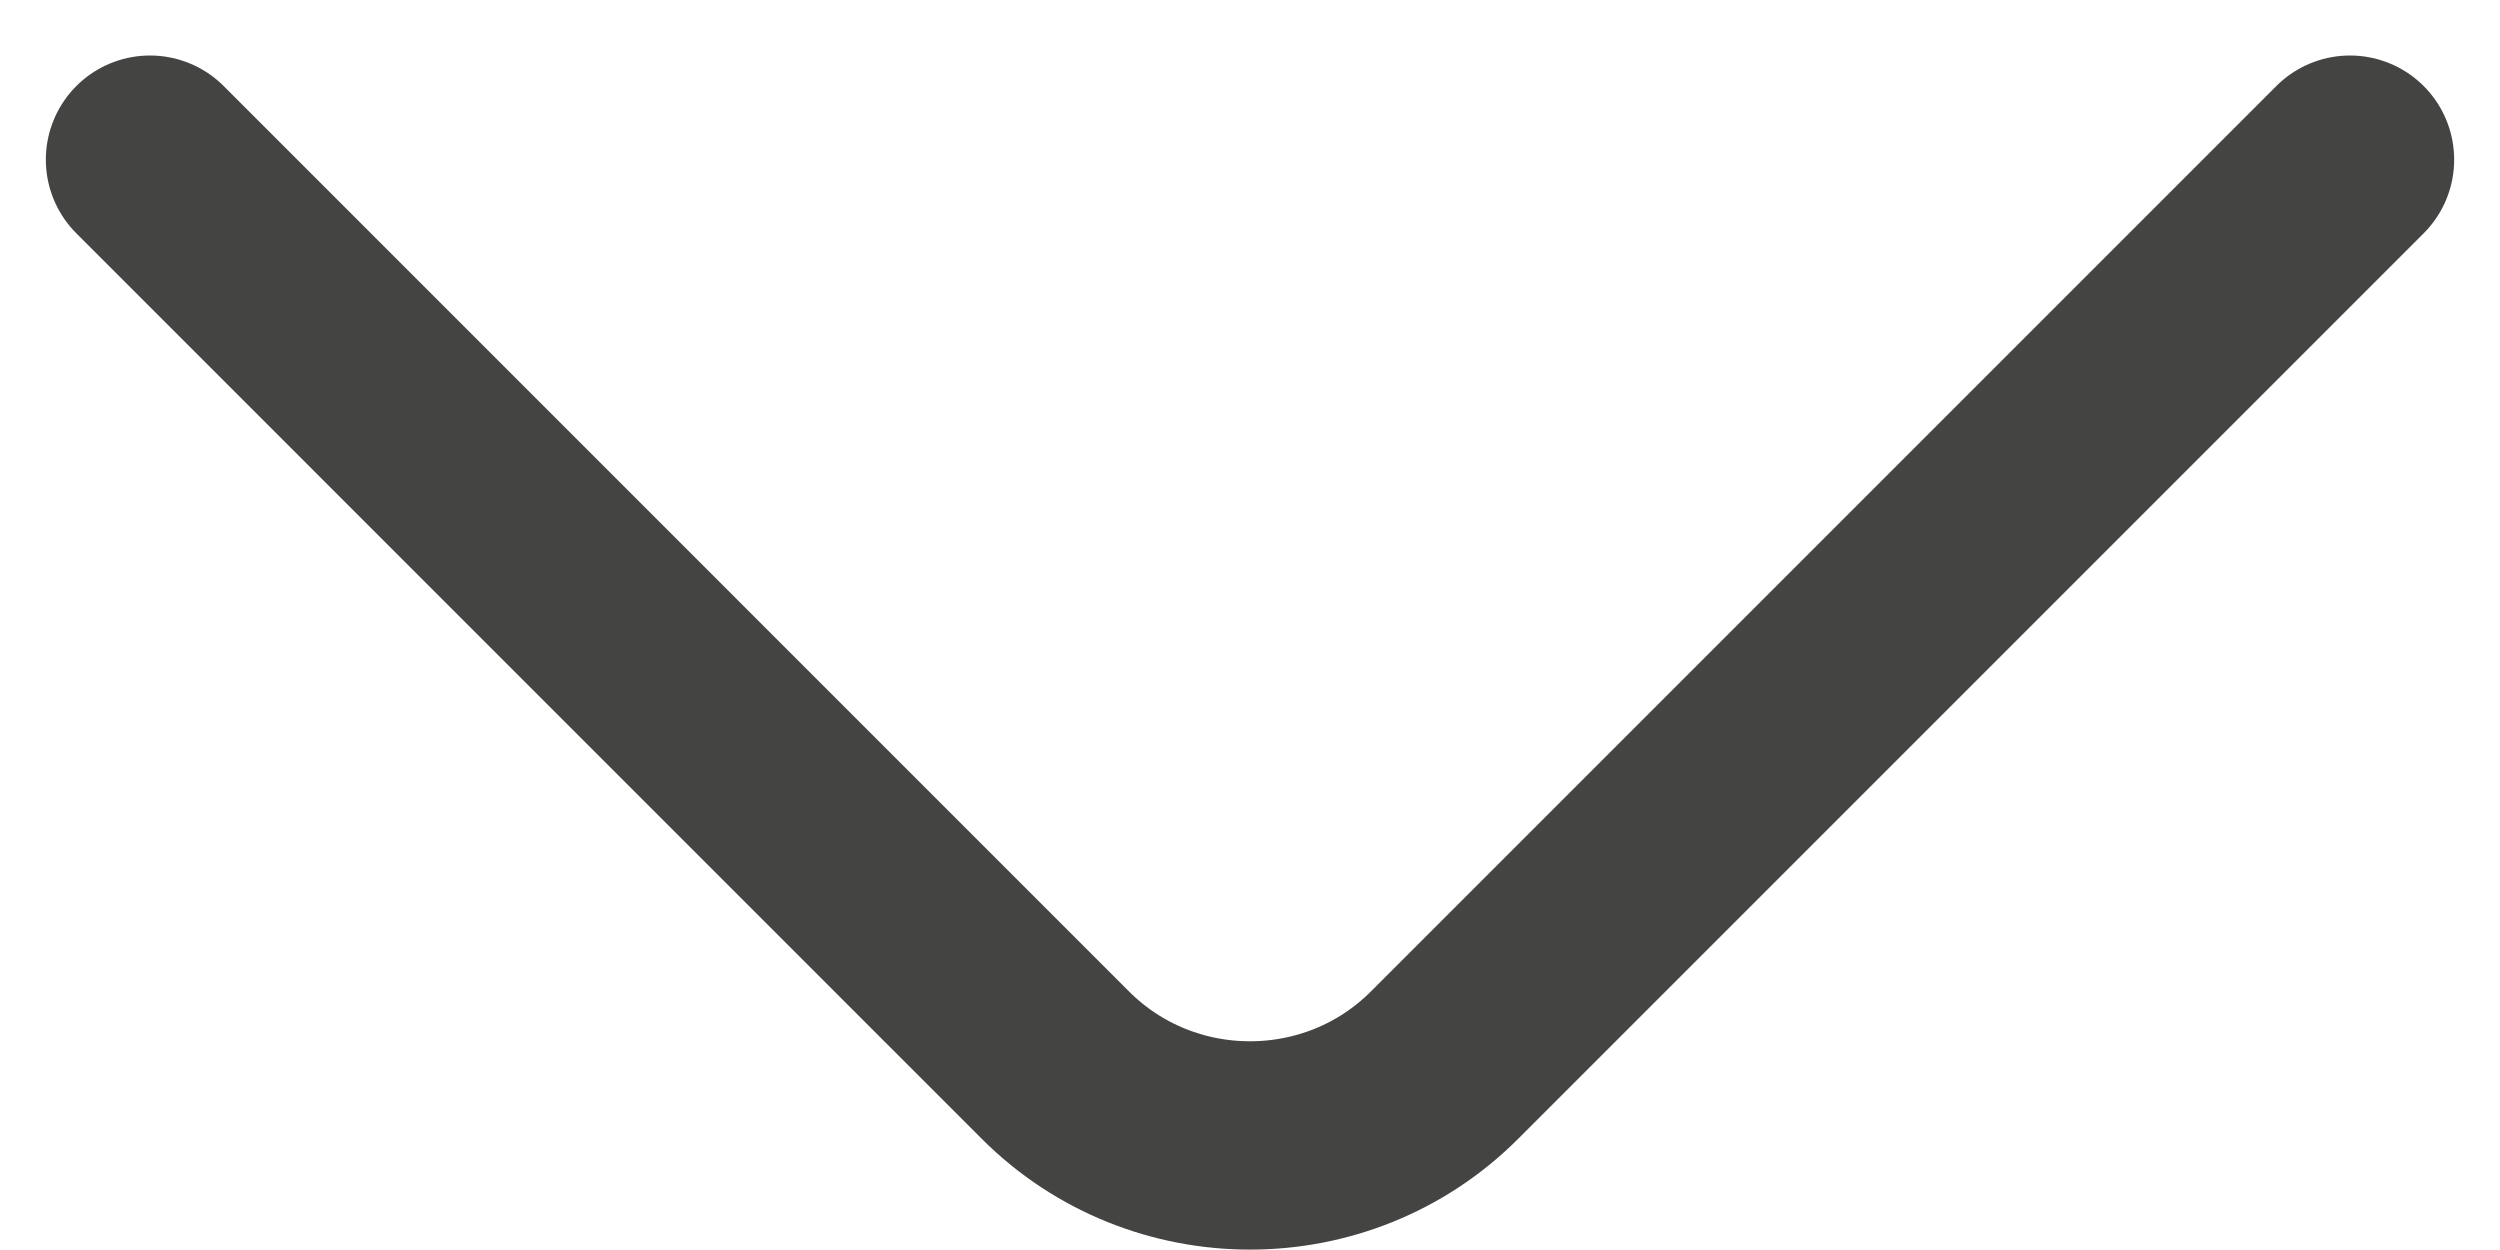
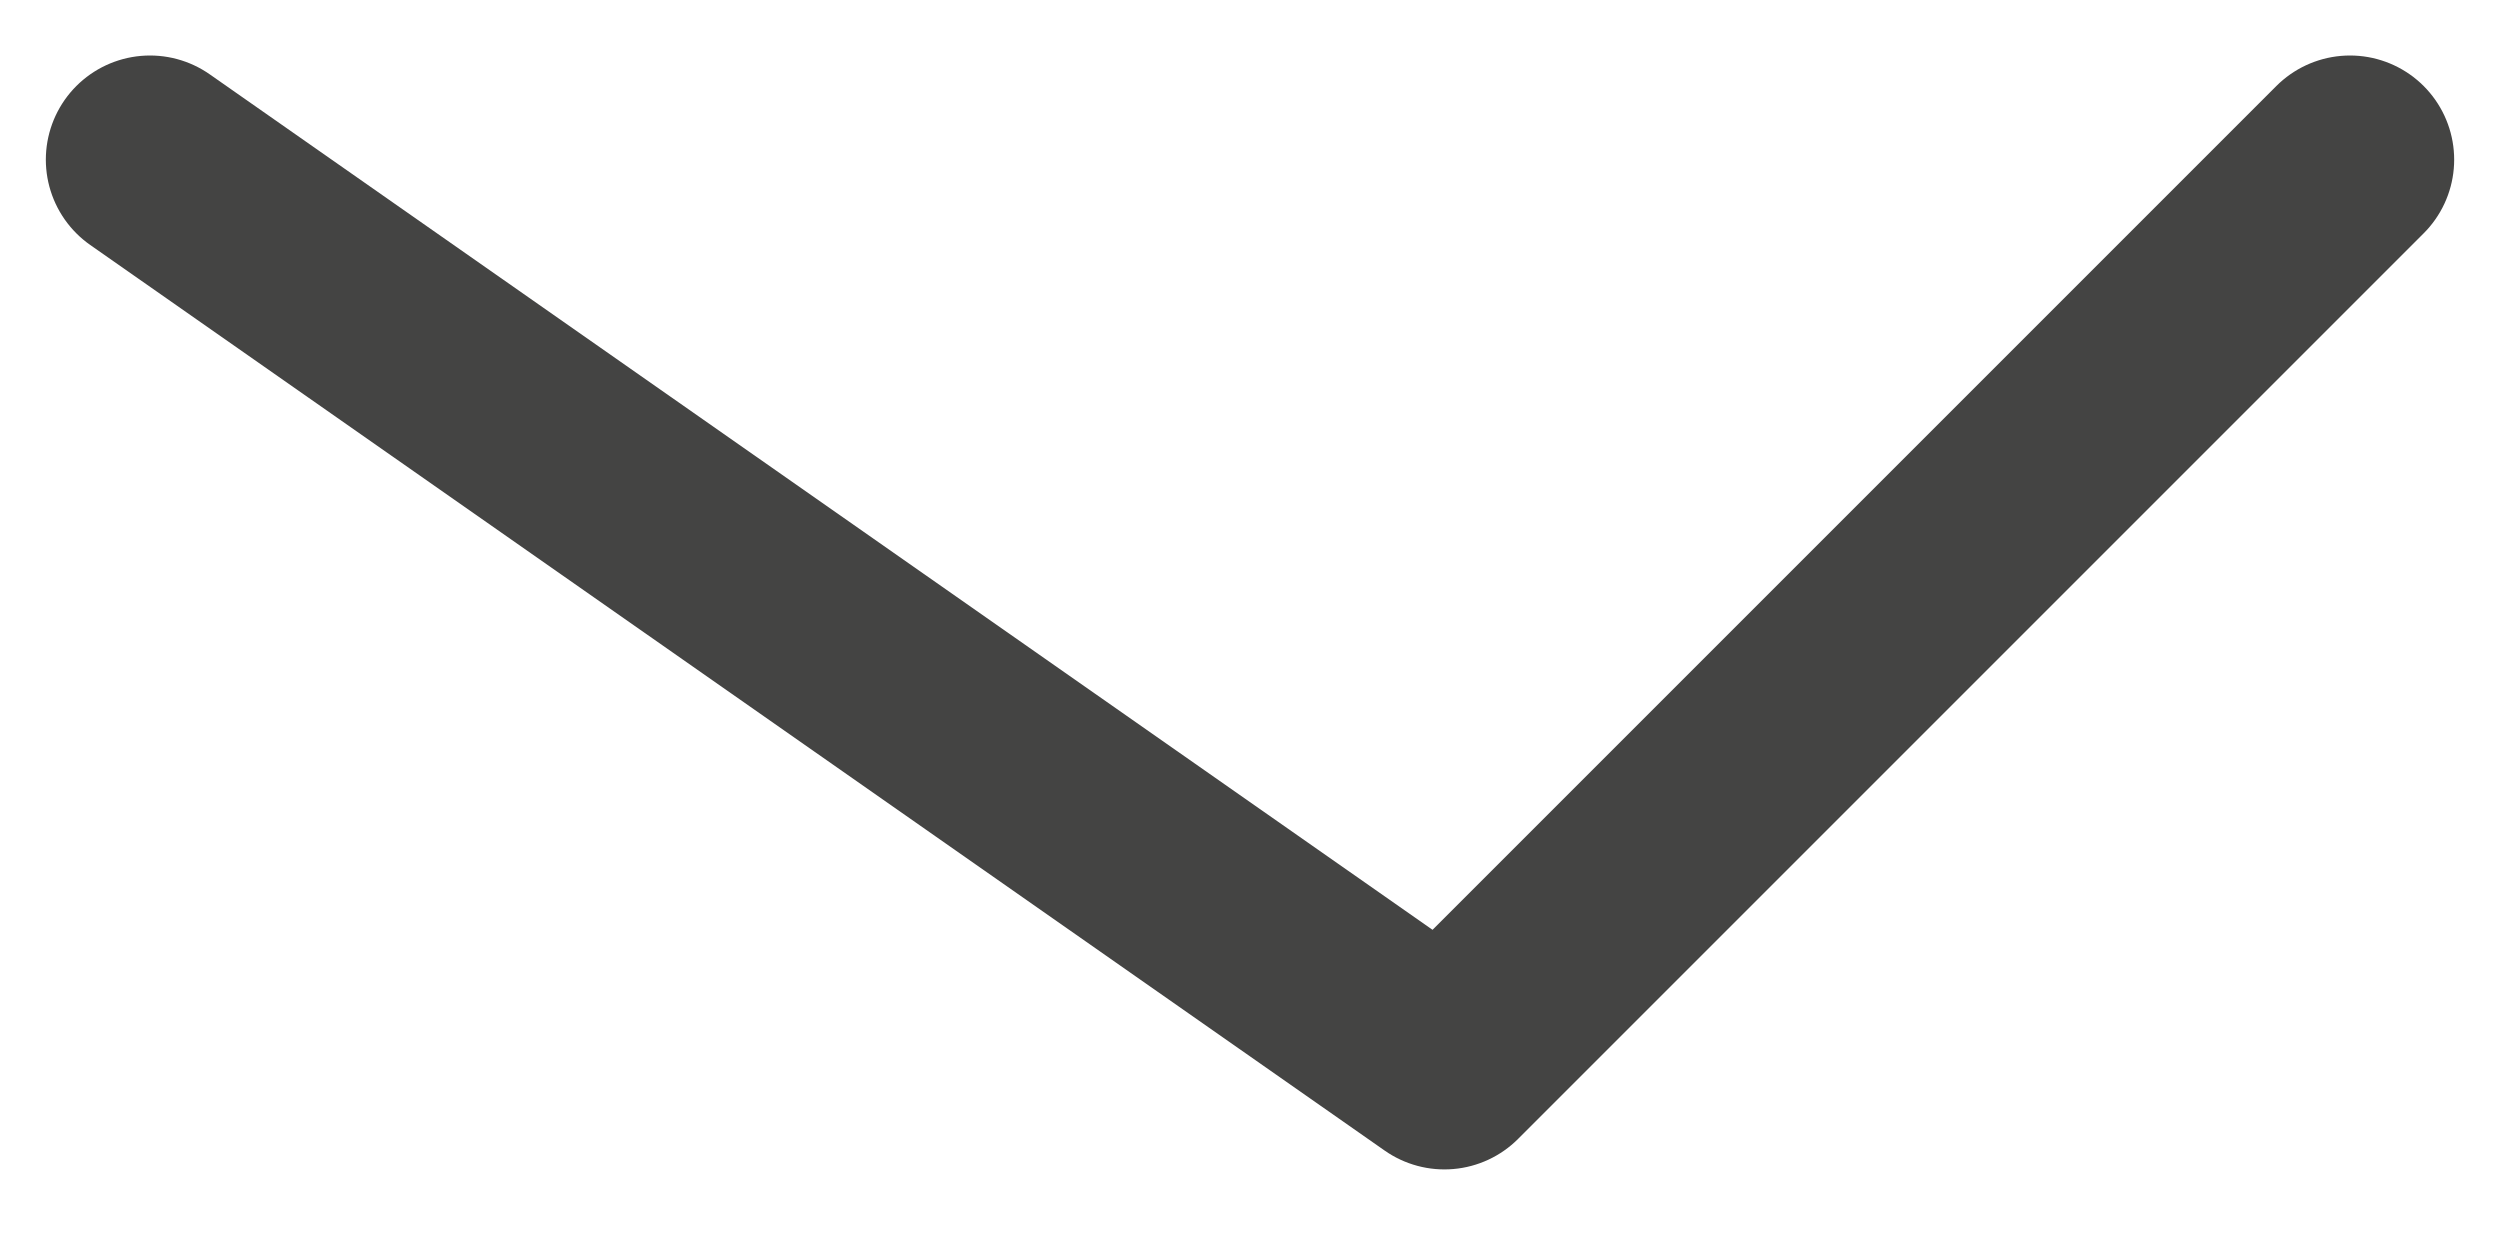
<svg xmlns="http://www.w3.org/2000/svg" fill="none" viewBox="0 0 30 15" height="15" width="30">
-   <path stroke-linejoin="round" stroke-linecap="round" stroke-miterlimit="10" stroke-width="2.5" stroke="#444443" d="M28.2 1.916L17.333 12.783C16.05 14.066 13.95 14.066 12.666 12.783L1.8 1.916" />
+   <path stroke-linejoin="round" stroke-linecap="round" stroke-miterlimit="10" stroke-width="2.5" stroke="#444443" d="M28.2 1.916L17.333 12.783L1.8 1.916" />
</svg>